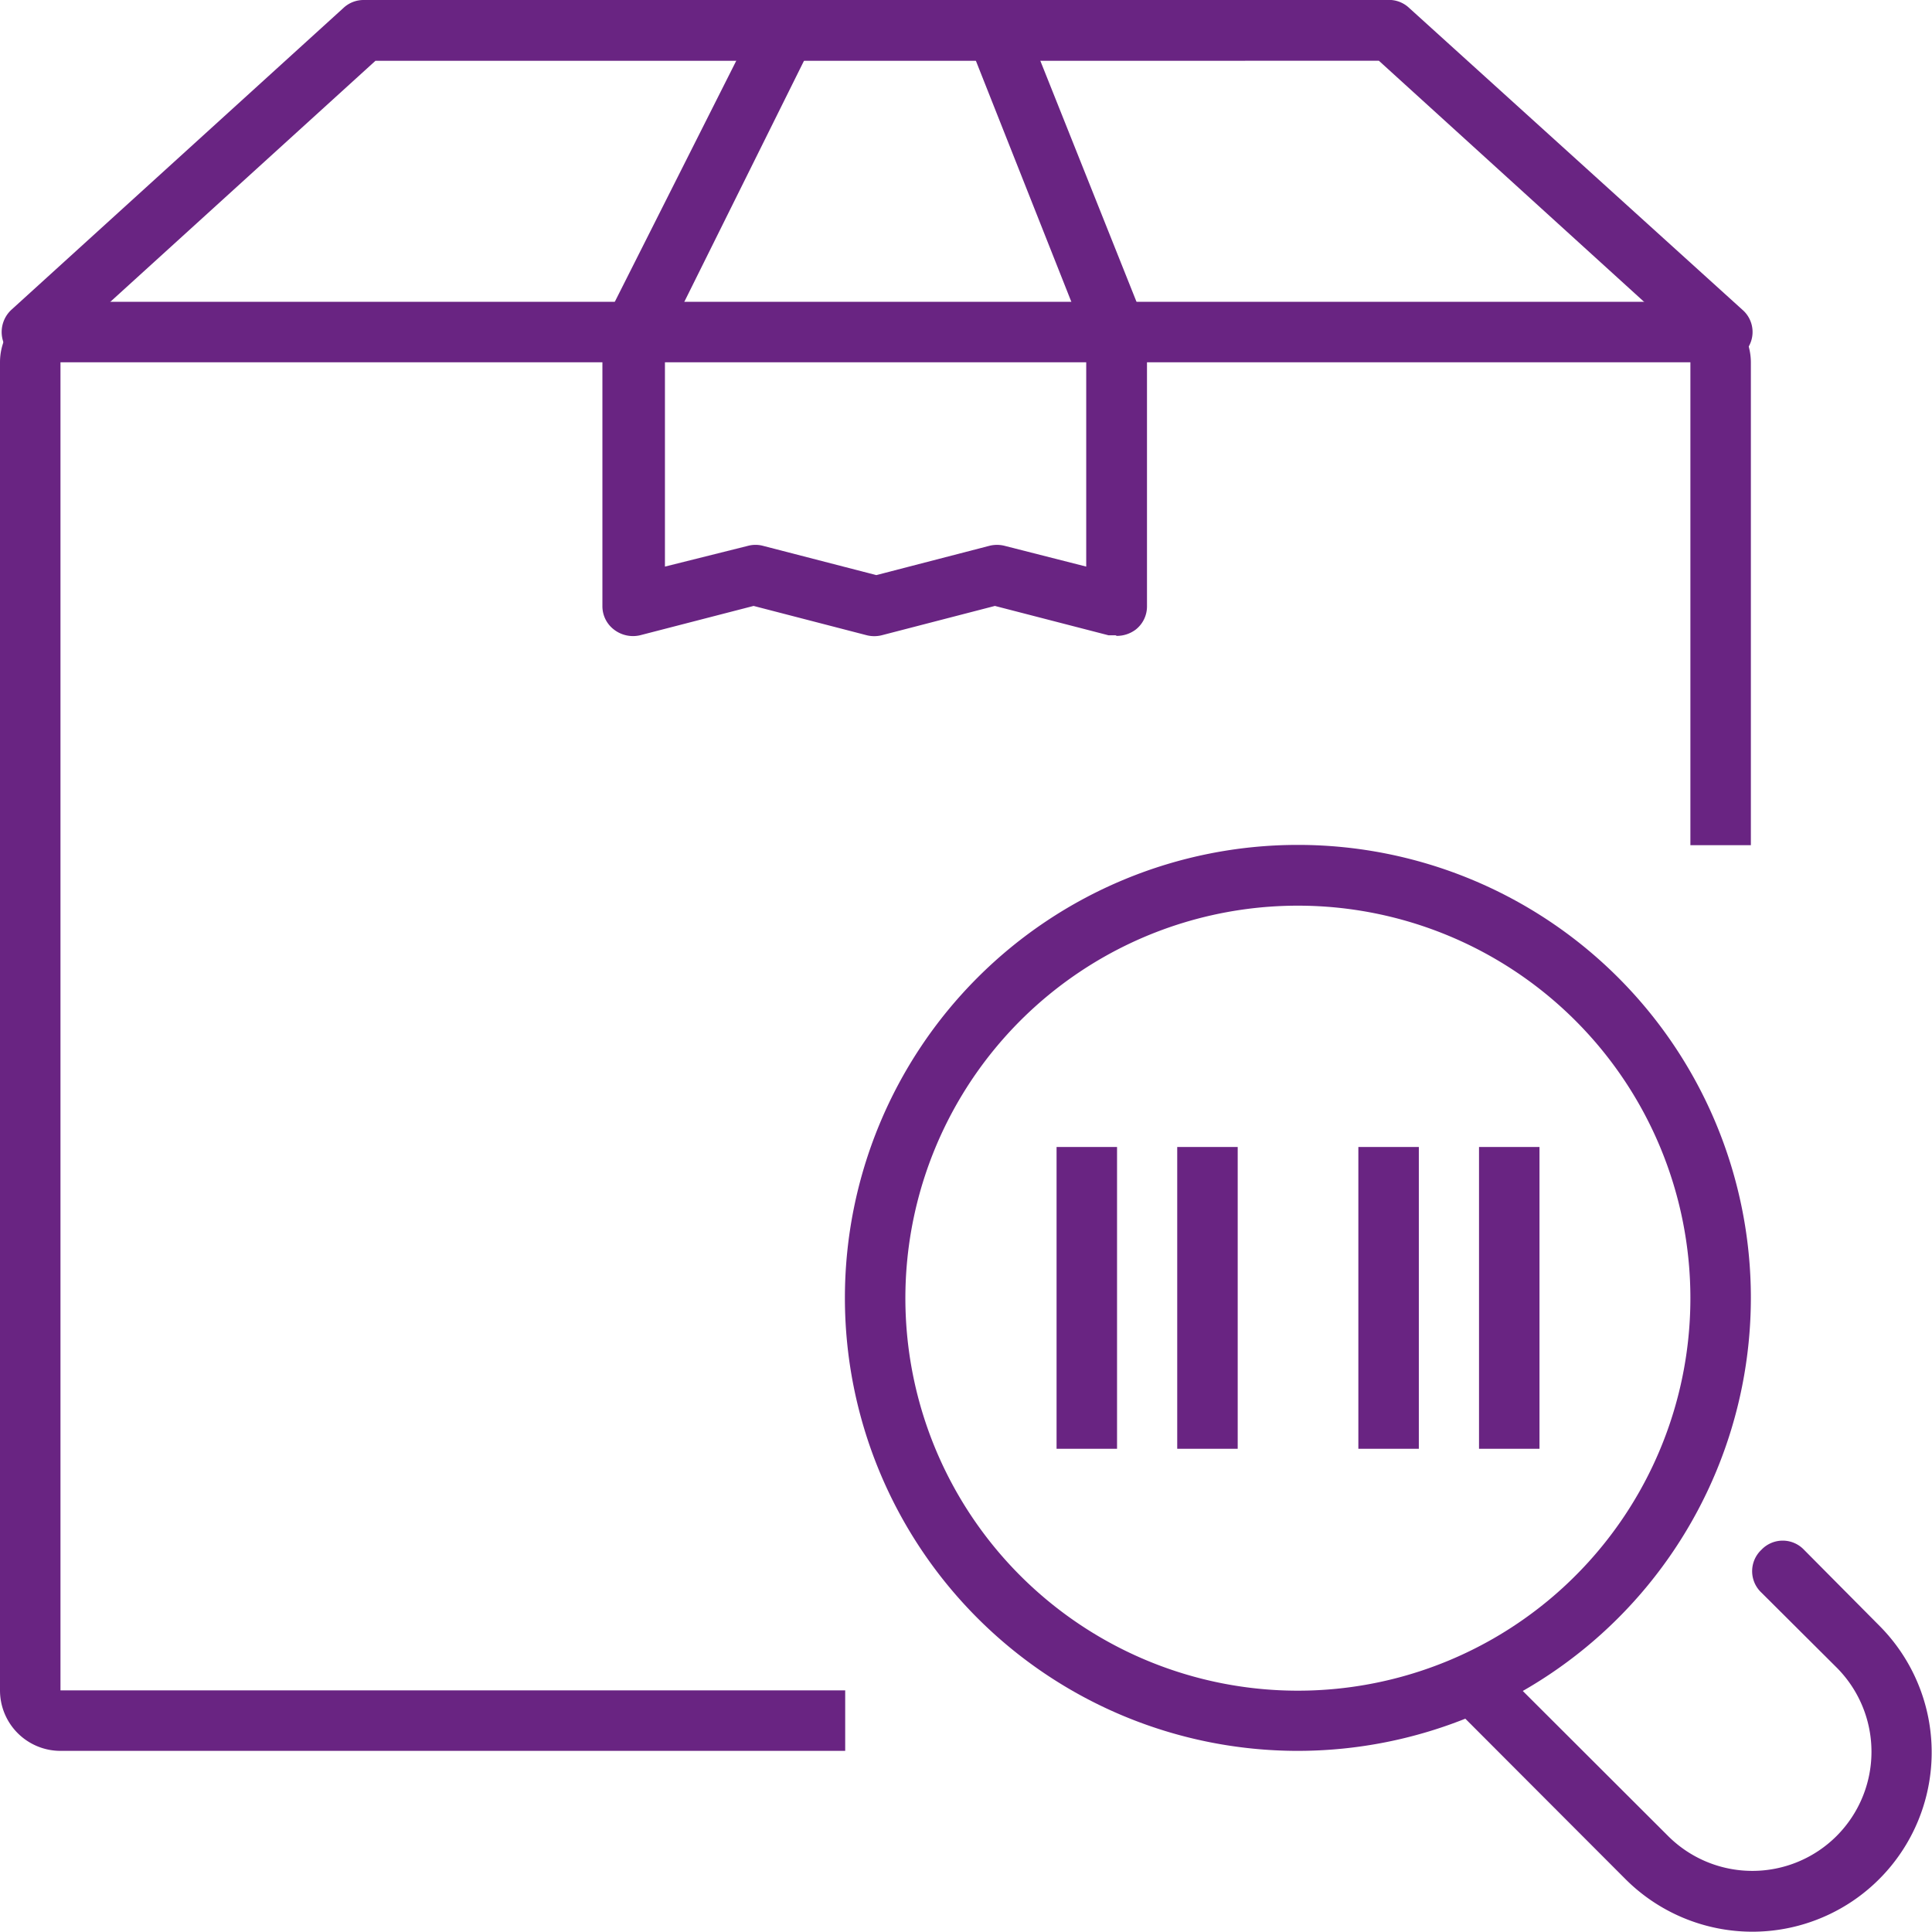
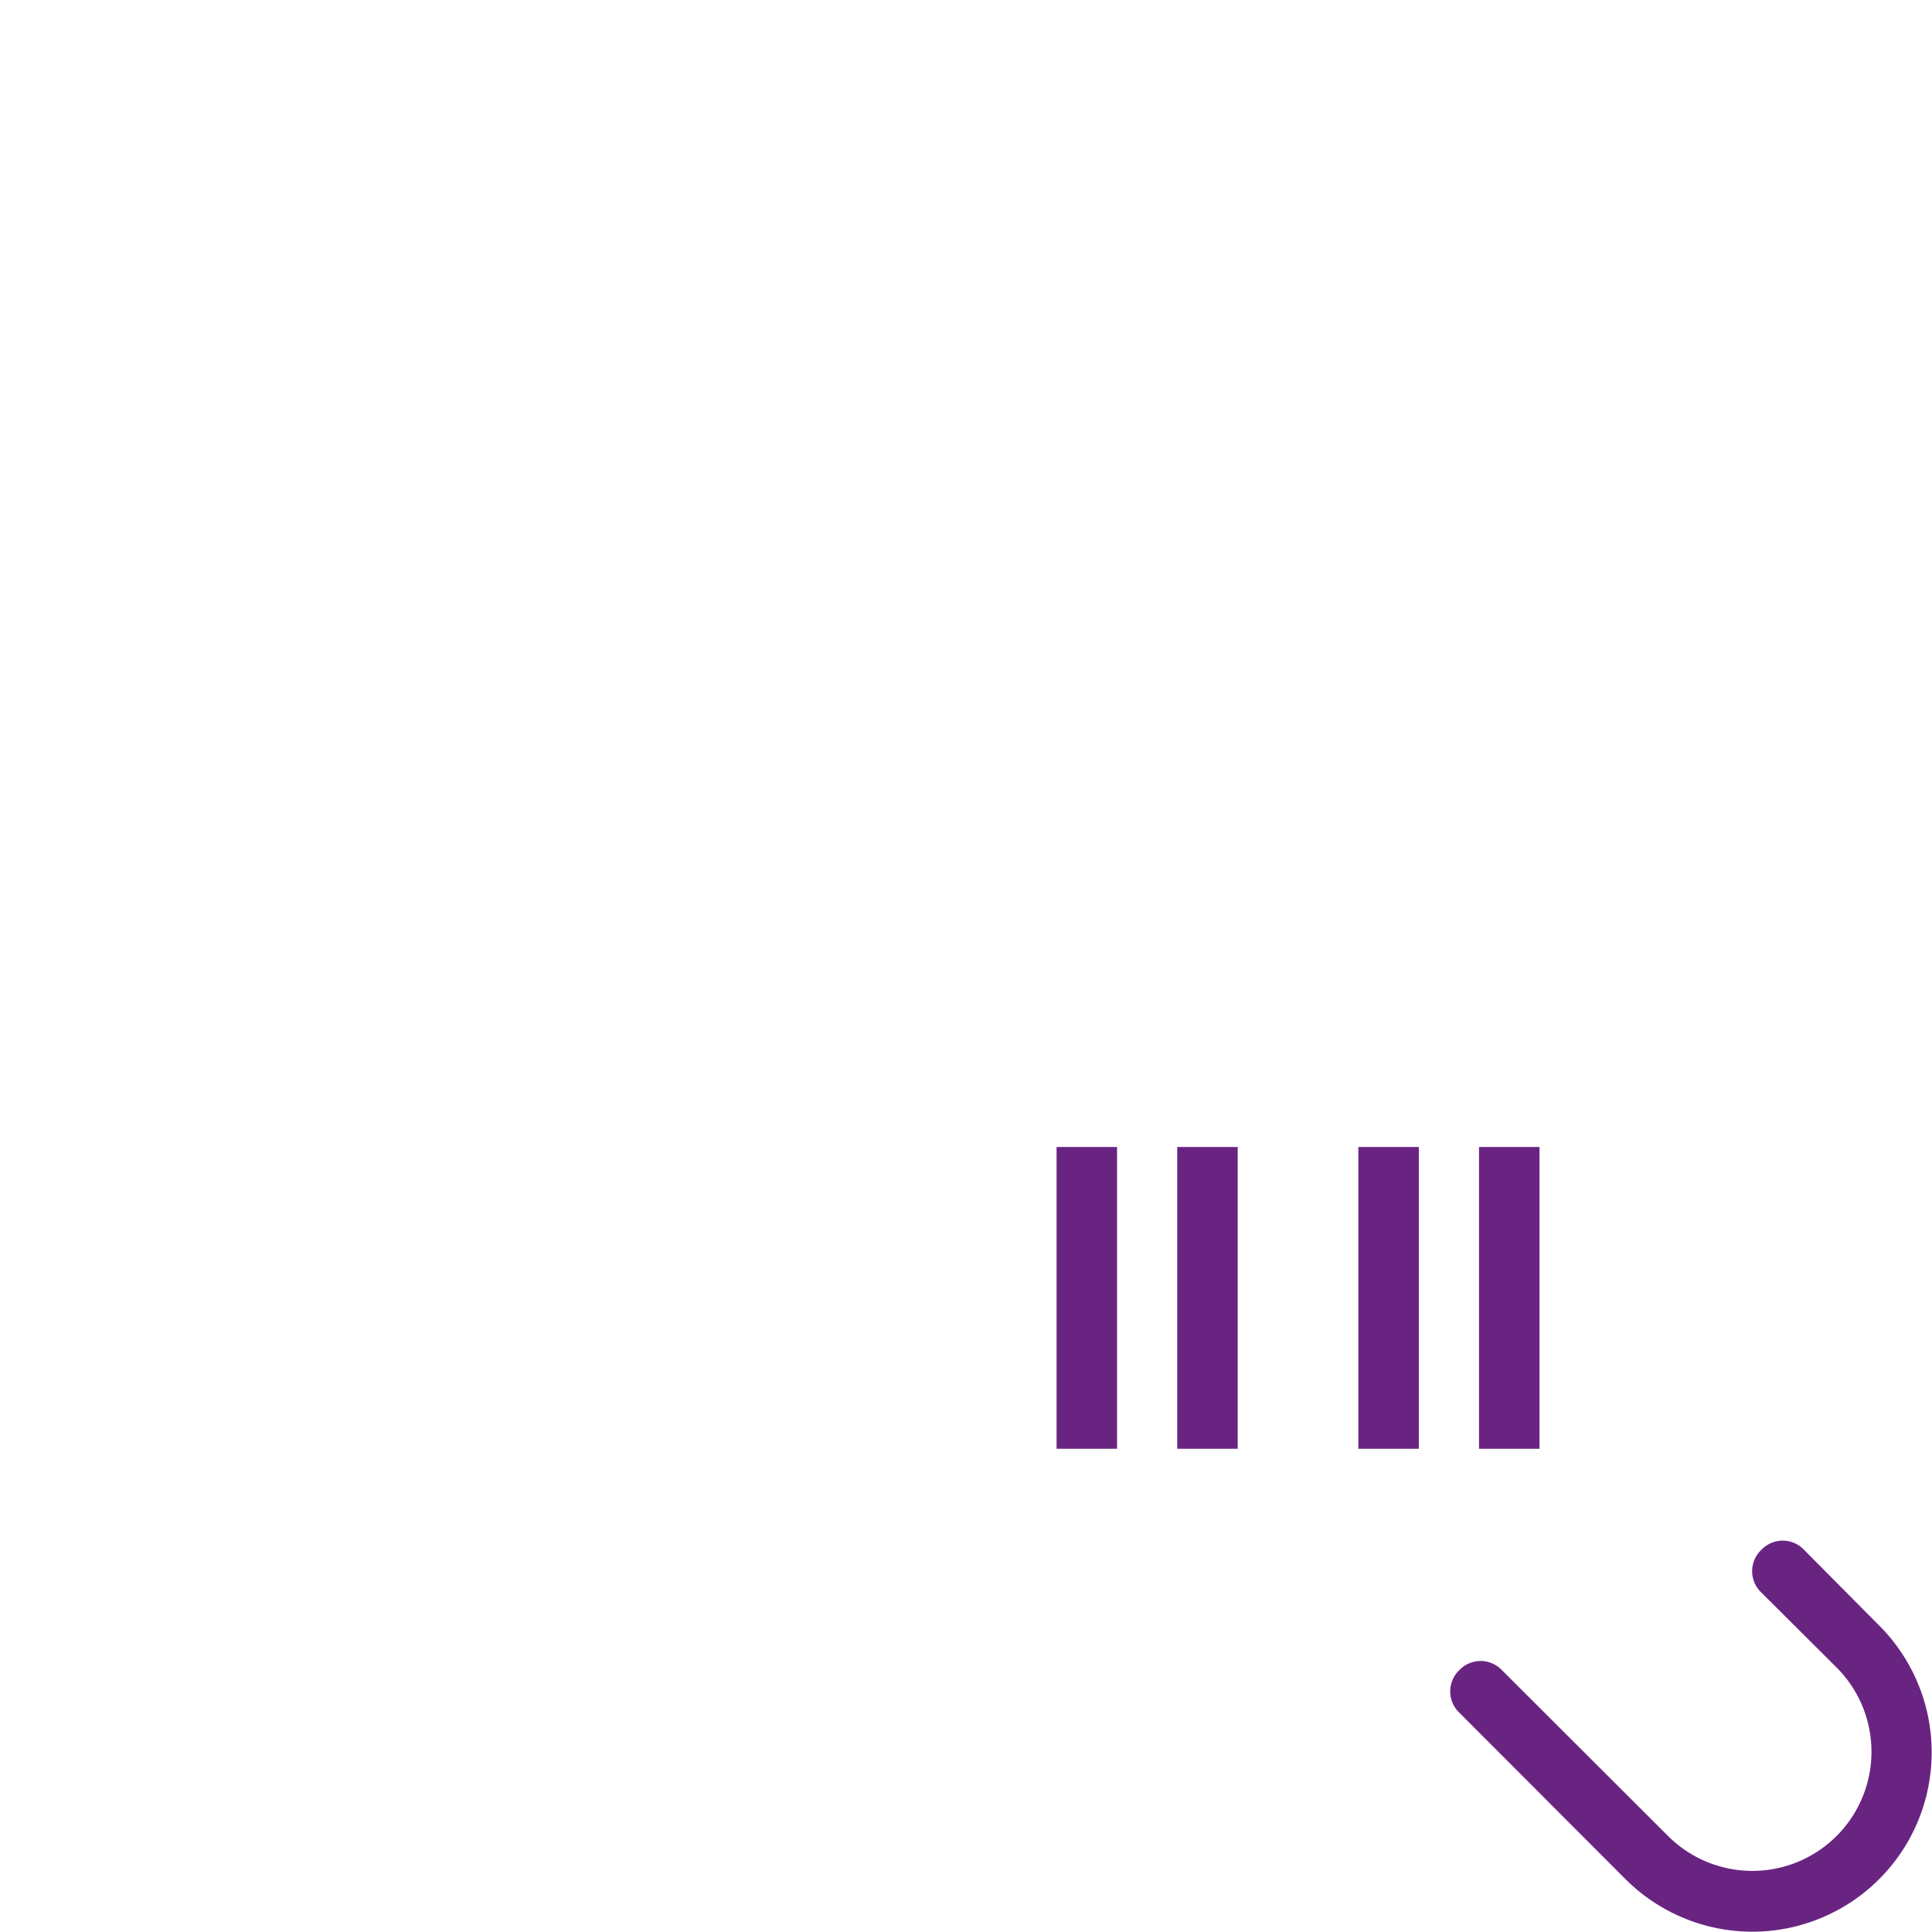
<svg xmlns="http://www.w3.org/2000/svg" viewBox="0 0 65.81 65.8" width="65.81" height="65.8">
  <defs>
    <style>.cls-1{fill:#692482;}</style>
  </defs>
  <g id="Layer_2" data-name="Layer 2">
    <g id="Layer_1-2" data-name="Layer 1">
-       <path class="cls-1" d="M38,21.64l-.24,0-3.87-1-3.86,1a1.06,1.06,0,0,1-.5,0l-3.86-1-3.87,1a1.06,1.06,0,0,1-.88-.19,1,1,0,0,1-.4-.81V11.36a1,1,0,0,1,.11-.46L25.81.62A1,1,0,0,1,27.19.16a1,1,0,0,1,.46,1.38l-5,10.07V19.3l2.84-.71a1,1,0,0,1,.49,0l3.87,1,3.86-1a1.06,1.06,0,0,1,.5,0L37,19.3V11.56L33,1.46A1,1,0,0,1,33.55.12,1,1,0,0,1,34.89.7L39,11a1,1,0,0,1,.07.38v9.26a1,1,0,0,1-.39.81,1.07,1.07,0,0,1-.64.21" />
-       <path class="cls-1" d="M58.66,12.34a1,1,0,0,1-.69-.27l-11-10H12.79l-11,10A1,1,0,0,1,.39,10.55L11.7.27A1,1,0,0,1,12.39,0h35A1,1,0,0,1,48,.27L59.35,10.55A1,1,0,0,1,59.42,12a1,1,0,0,1-.76.34" />
-       <path class="cls-1" d="M28.79,59.64H2.06A2.06,2.06,0,0,1,0,57.58V12.34a2.06,2.06,0,0,1,2.06-2.06H57.58a2.07,2.07,0,0,1,2.06,2.06V28.79H57.58V12.34H2.06V57.58H28.79Z" />
      <rect class="cls-1" x="35.99" y="39.07" width="2.06" height="10.28" />
      <rect class="cls-1" x="40.1" y="39.07" width="2.06" height="10.28" />
      <rect class="cls-1" x="46.27" y="39.07" width="2.06" height="10.28" />
      <rect class="cls-1" x="50.38" y="39.07" width="2.06" height="10.28" />
-       <path class="cls-1" d="M44.21,30.85A13.37,13.37,0,1,0,57.58,44.21,13.37,13.37,0,0,0,44.21,30.85m0,28.79A15.43,15.43,0,1,1,59.64,44.21,15.44,15.44,0,0,1,44.21,59.64" />
      <path class="cls-1" d="M59.69,65.8A6.12,6.12,0,0,1,55.36,64l-5.65-5.66a1,1,0,0,1,0-1.45,1,1,0,0,1,1.45,0l5.66,5.65a4.06,4.06,0,0,0,5.74,0,4.06,4.06,0,0,0,0-5.74L60,54.25a1,1,0,0,1,0-1.46,1,1,0,0,1,1.45,0L64,55.36A6.11,6.11,0,0,1,59.69,65.8" />
    </g>
  </g>
</svg>